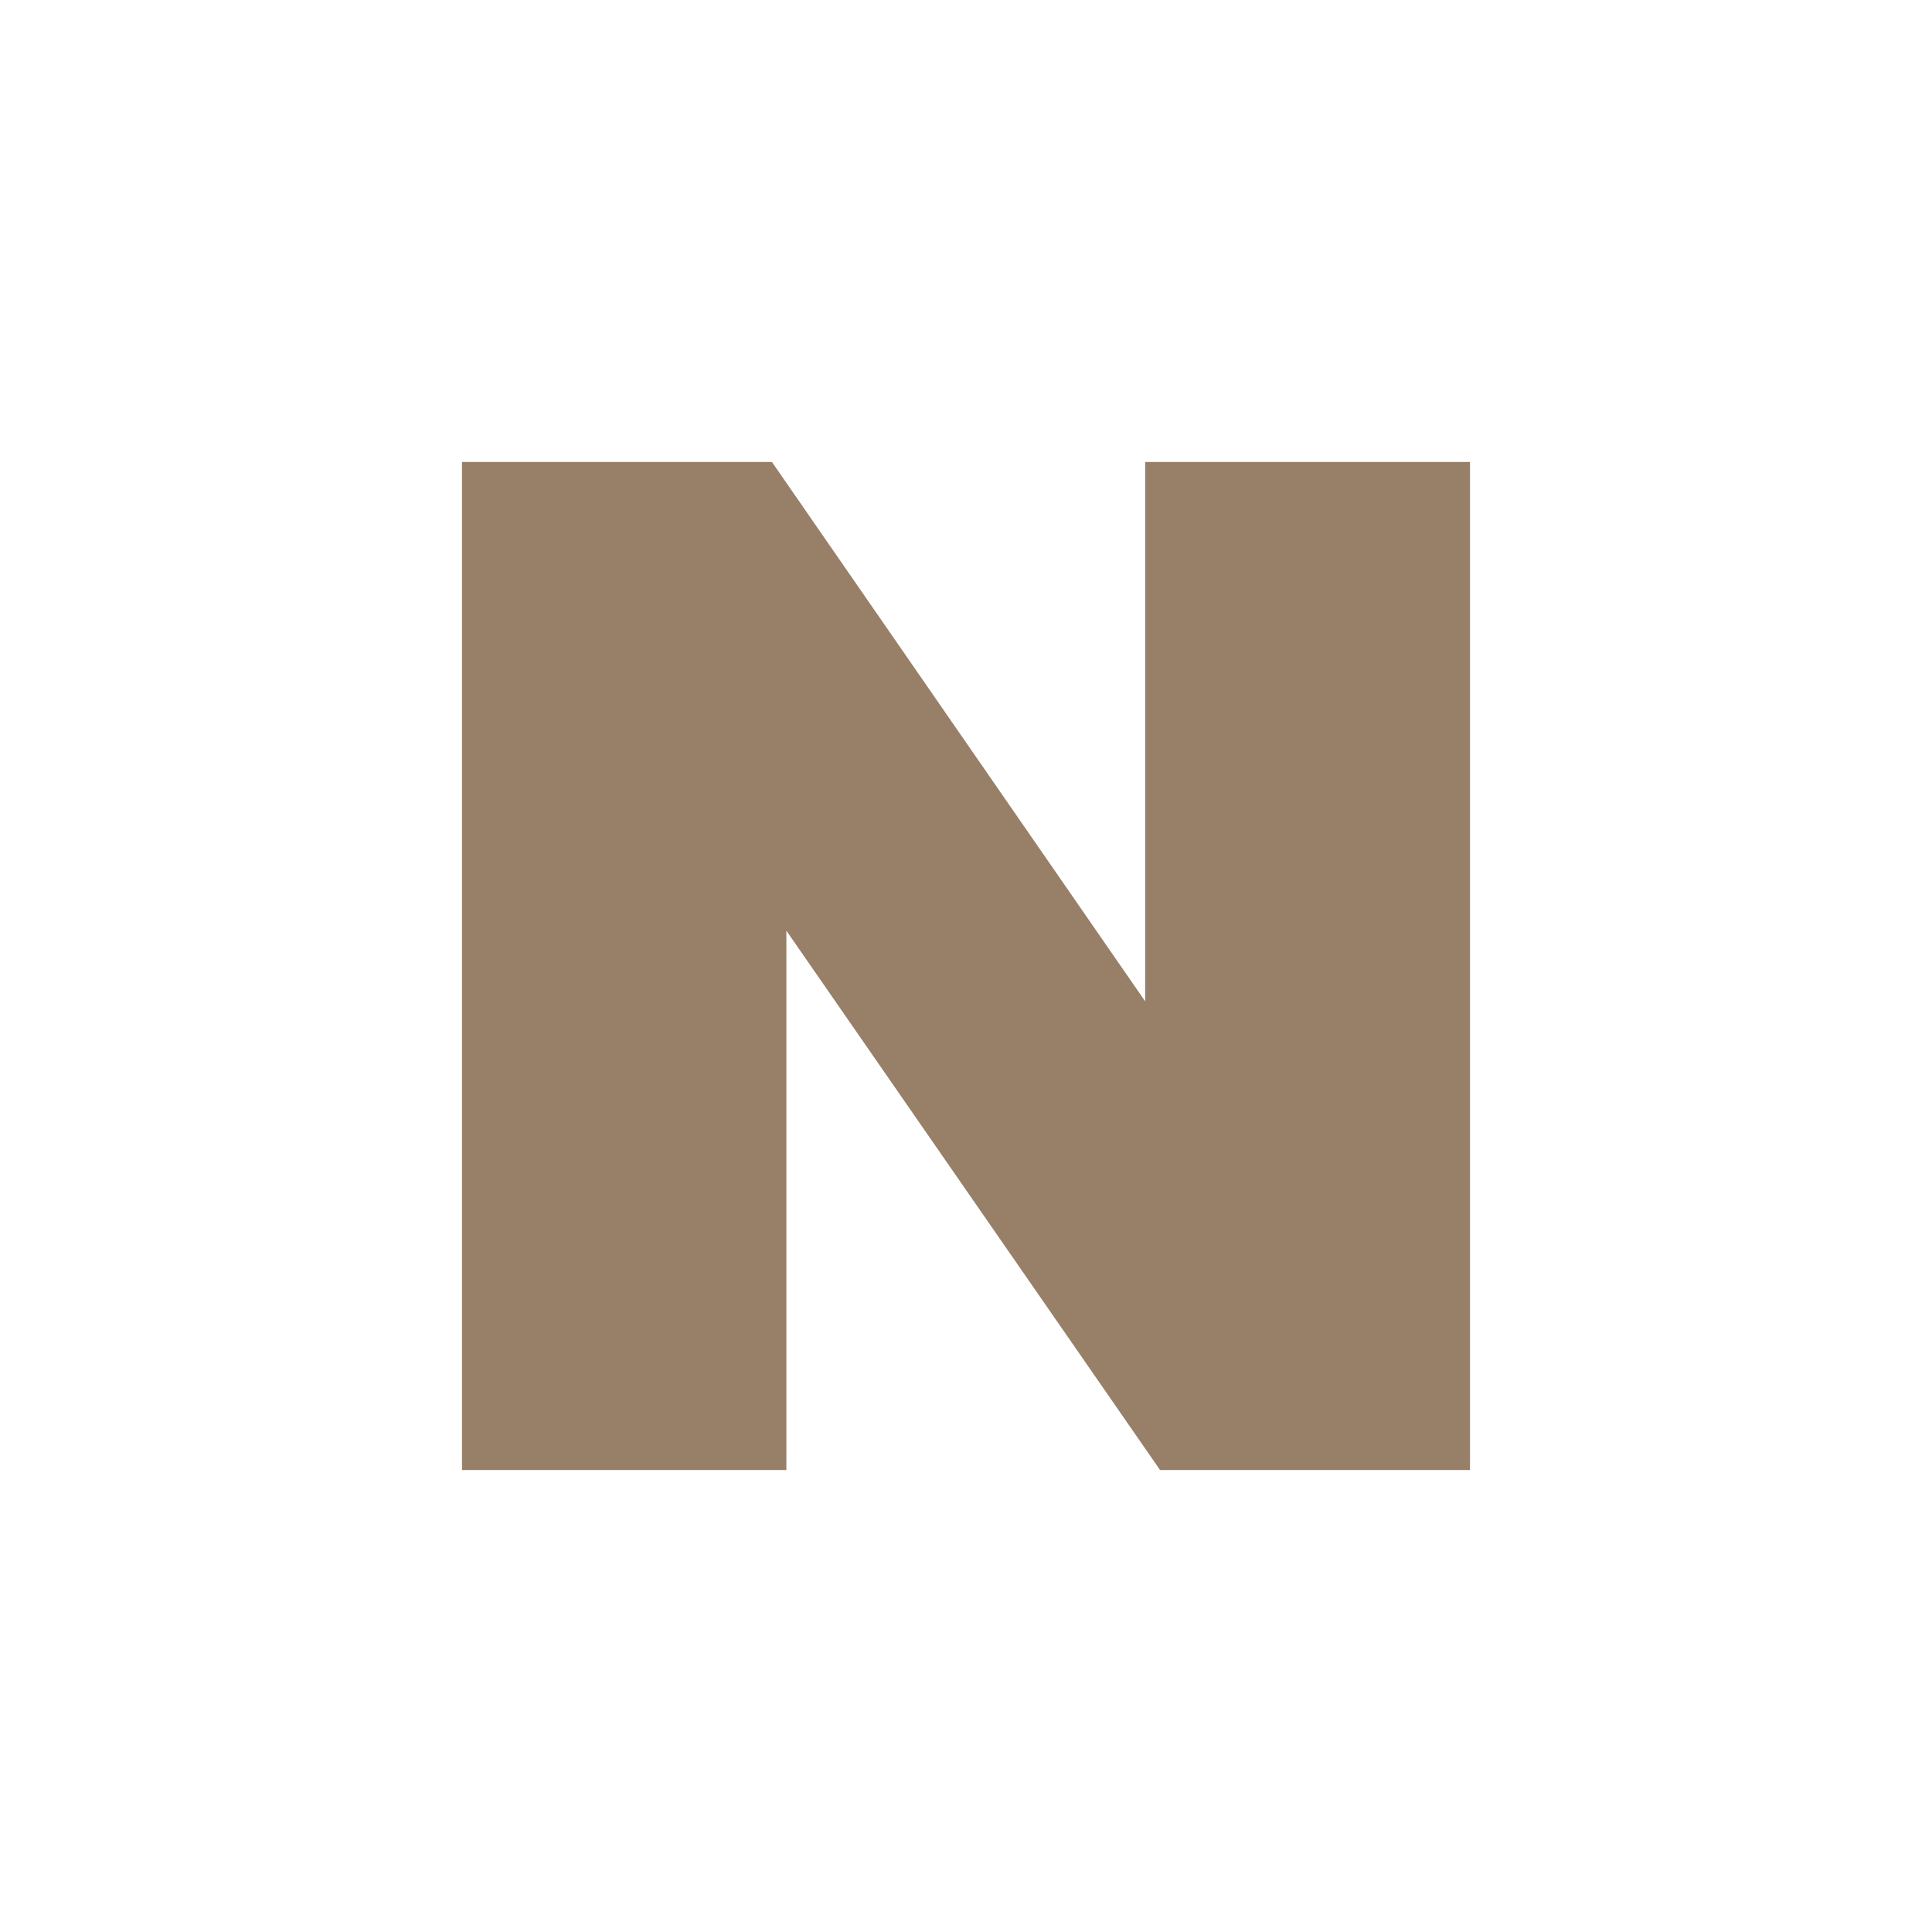
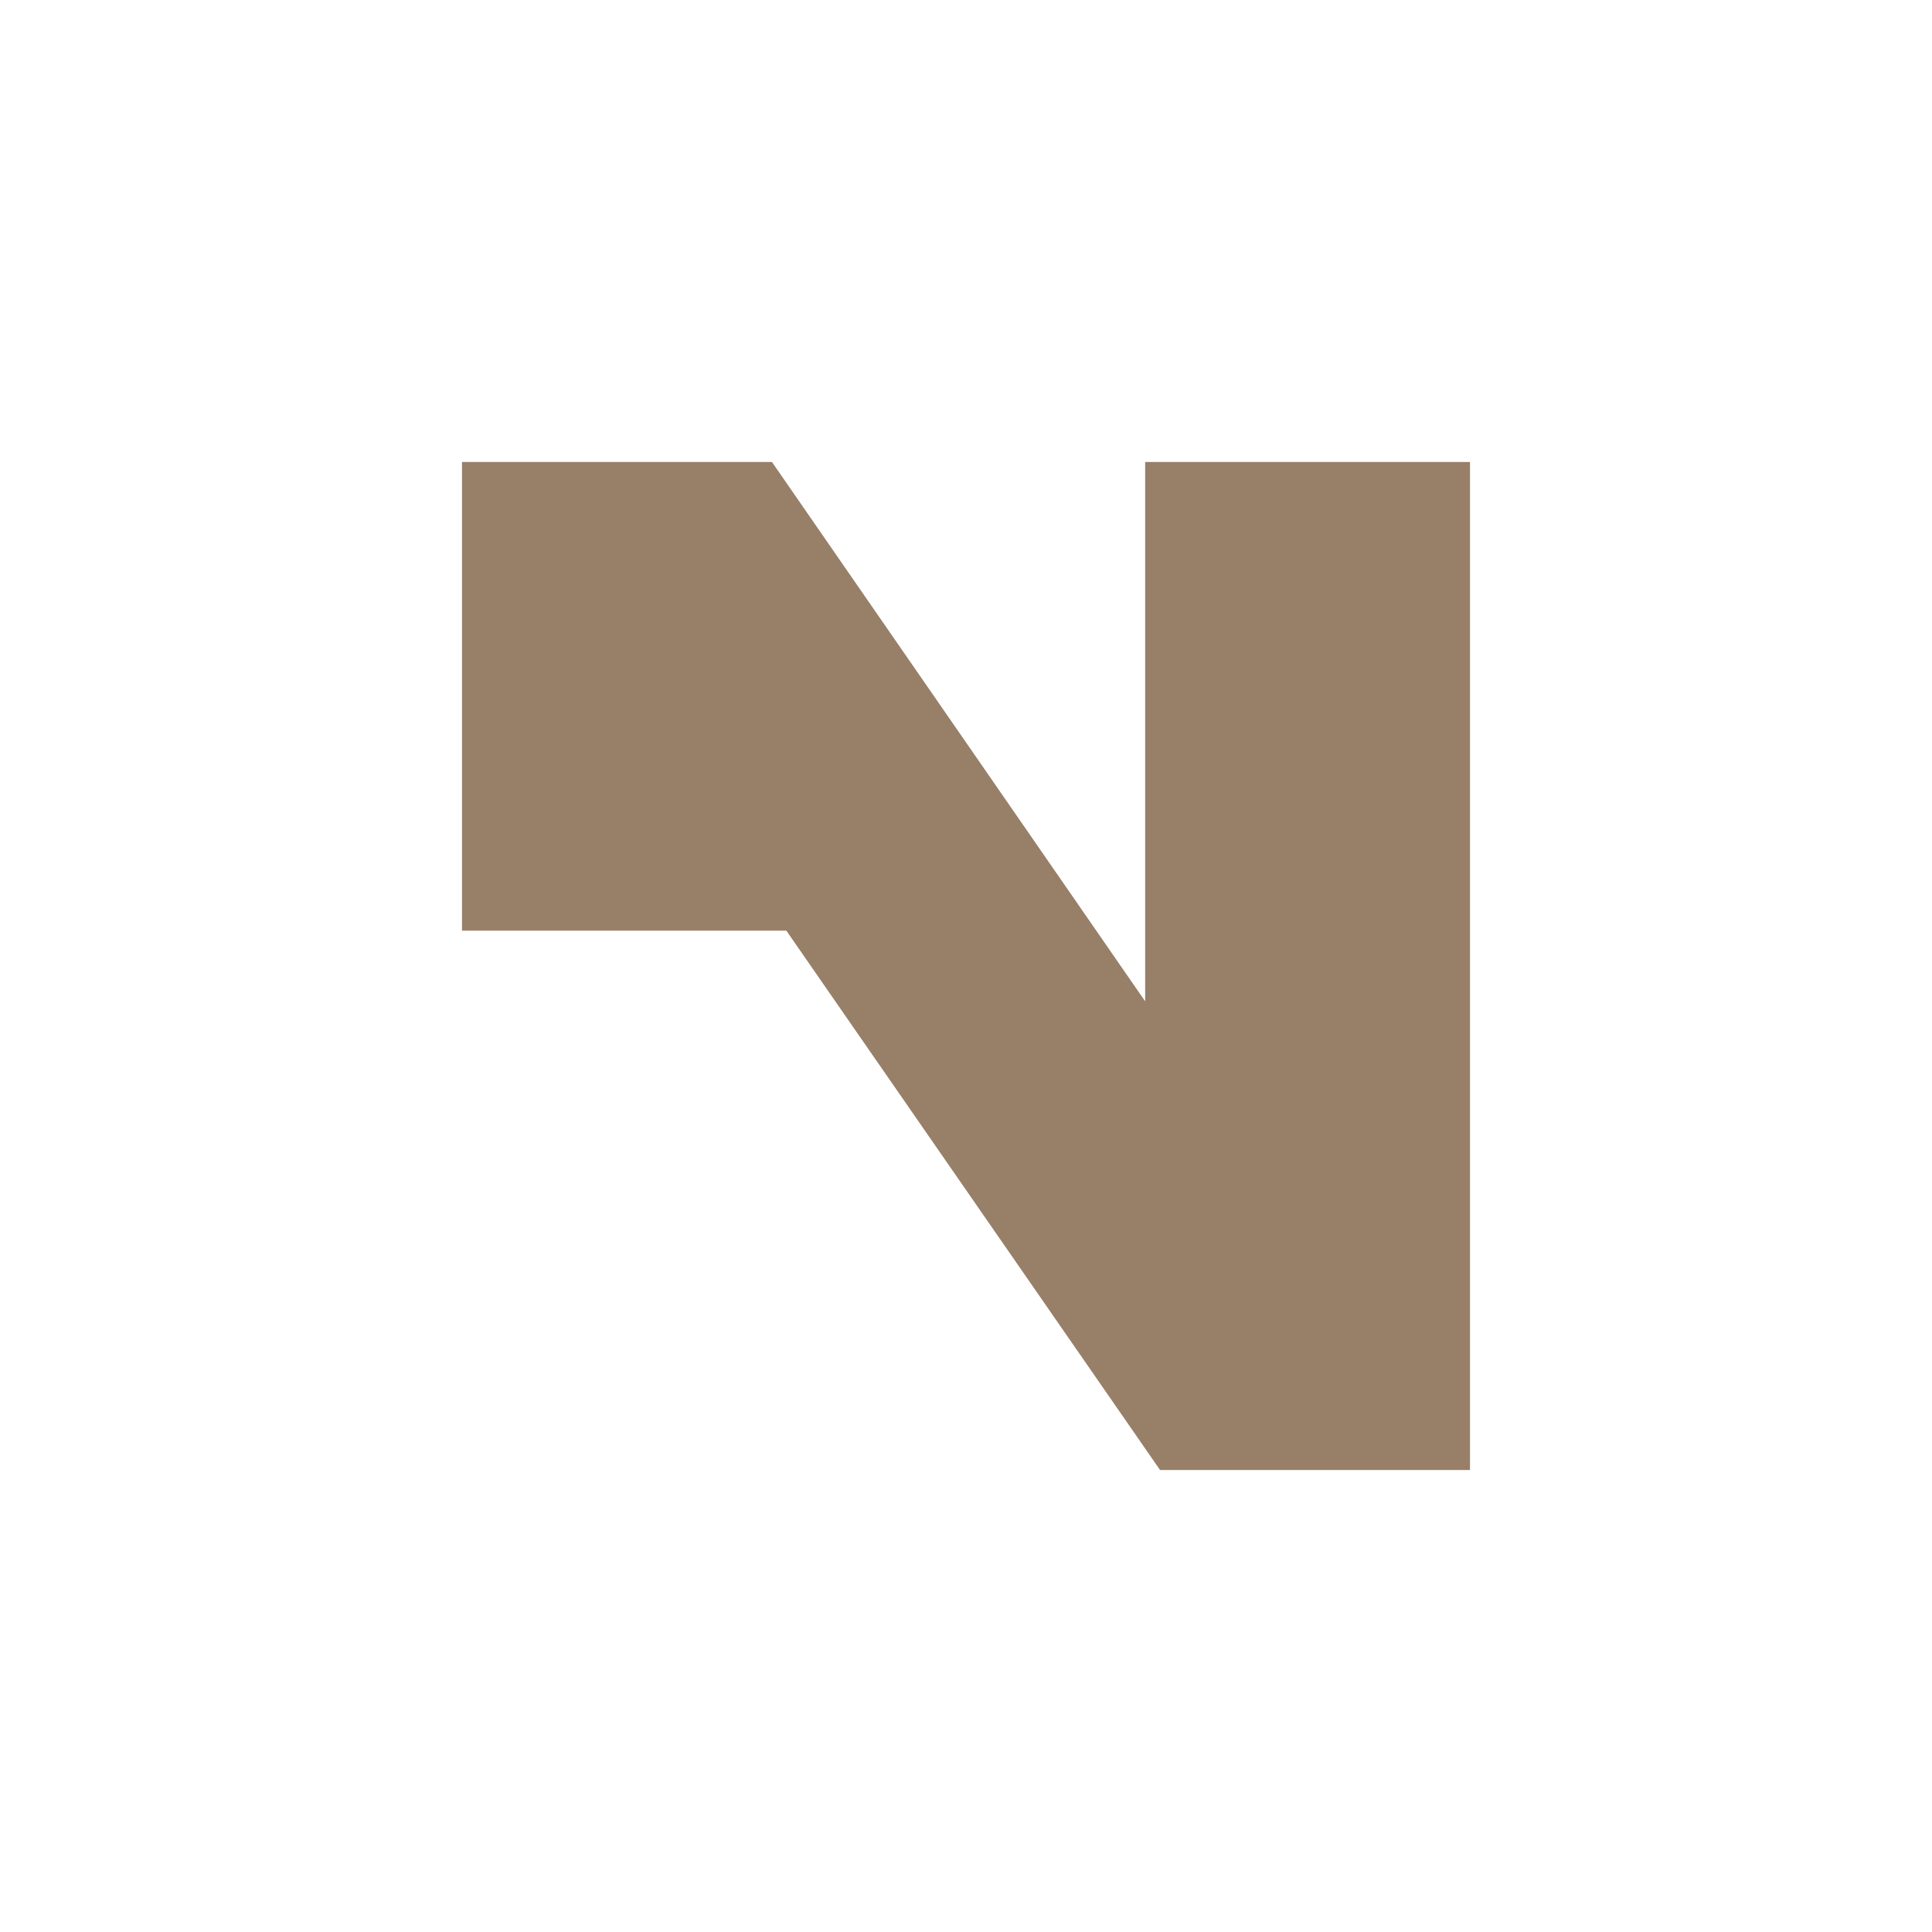
<svg xmlns="http://www.w3.org/2000/svg" width="46" height="46" viewBox="0 0 46 46" fill="none">
-   <path d="M18.723 22.159L27.62 35H35V11H27.266V23.841L18.38 11H11V35H18.723V22.159Z" fill="#987F68" />
+   <path d="M18.723 22.159L27.62 35H35V11H27.266V23.841L18.38 11H11V35V22.159Z" fill="#987F68" />
</svg>